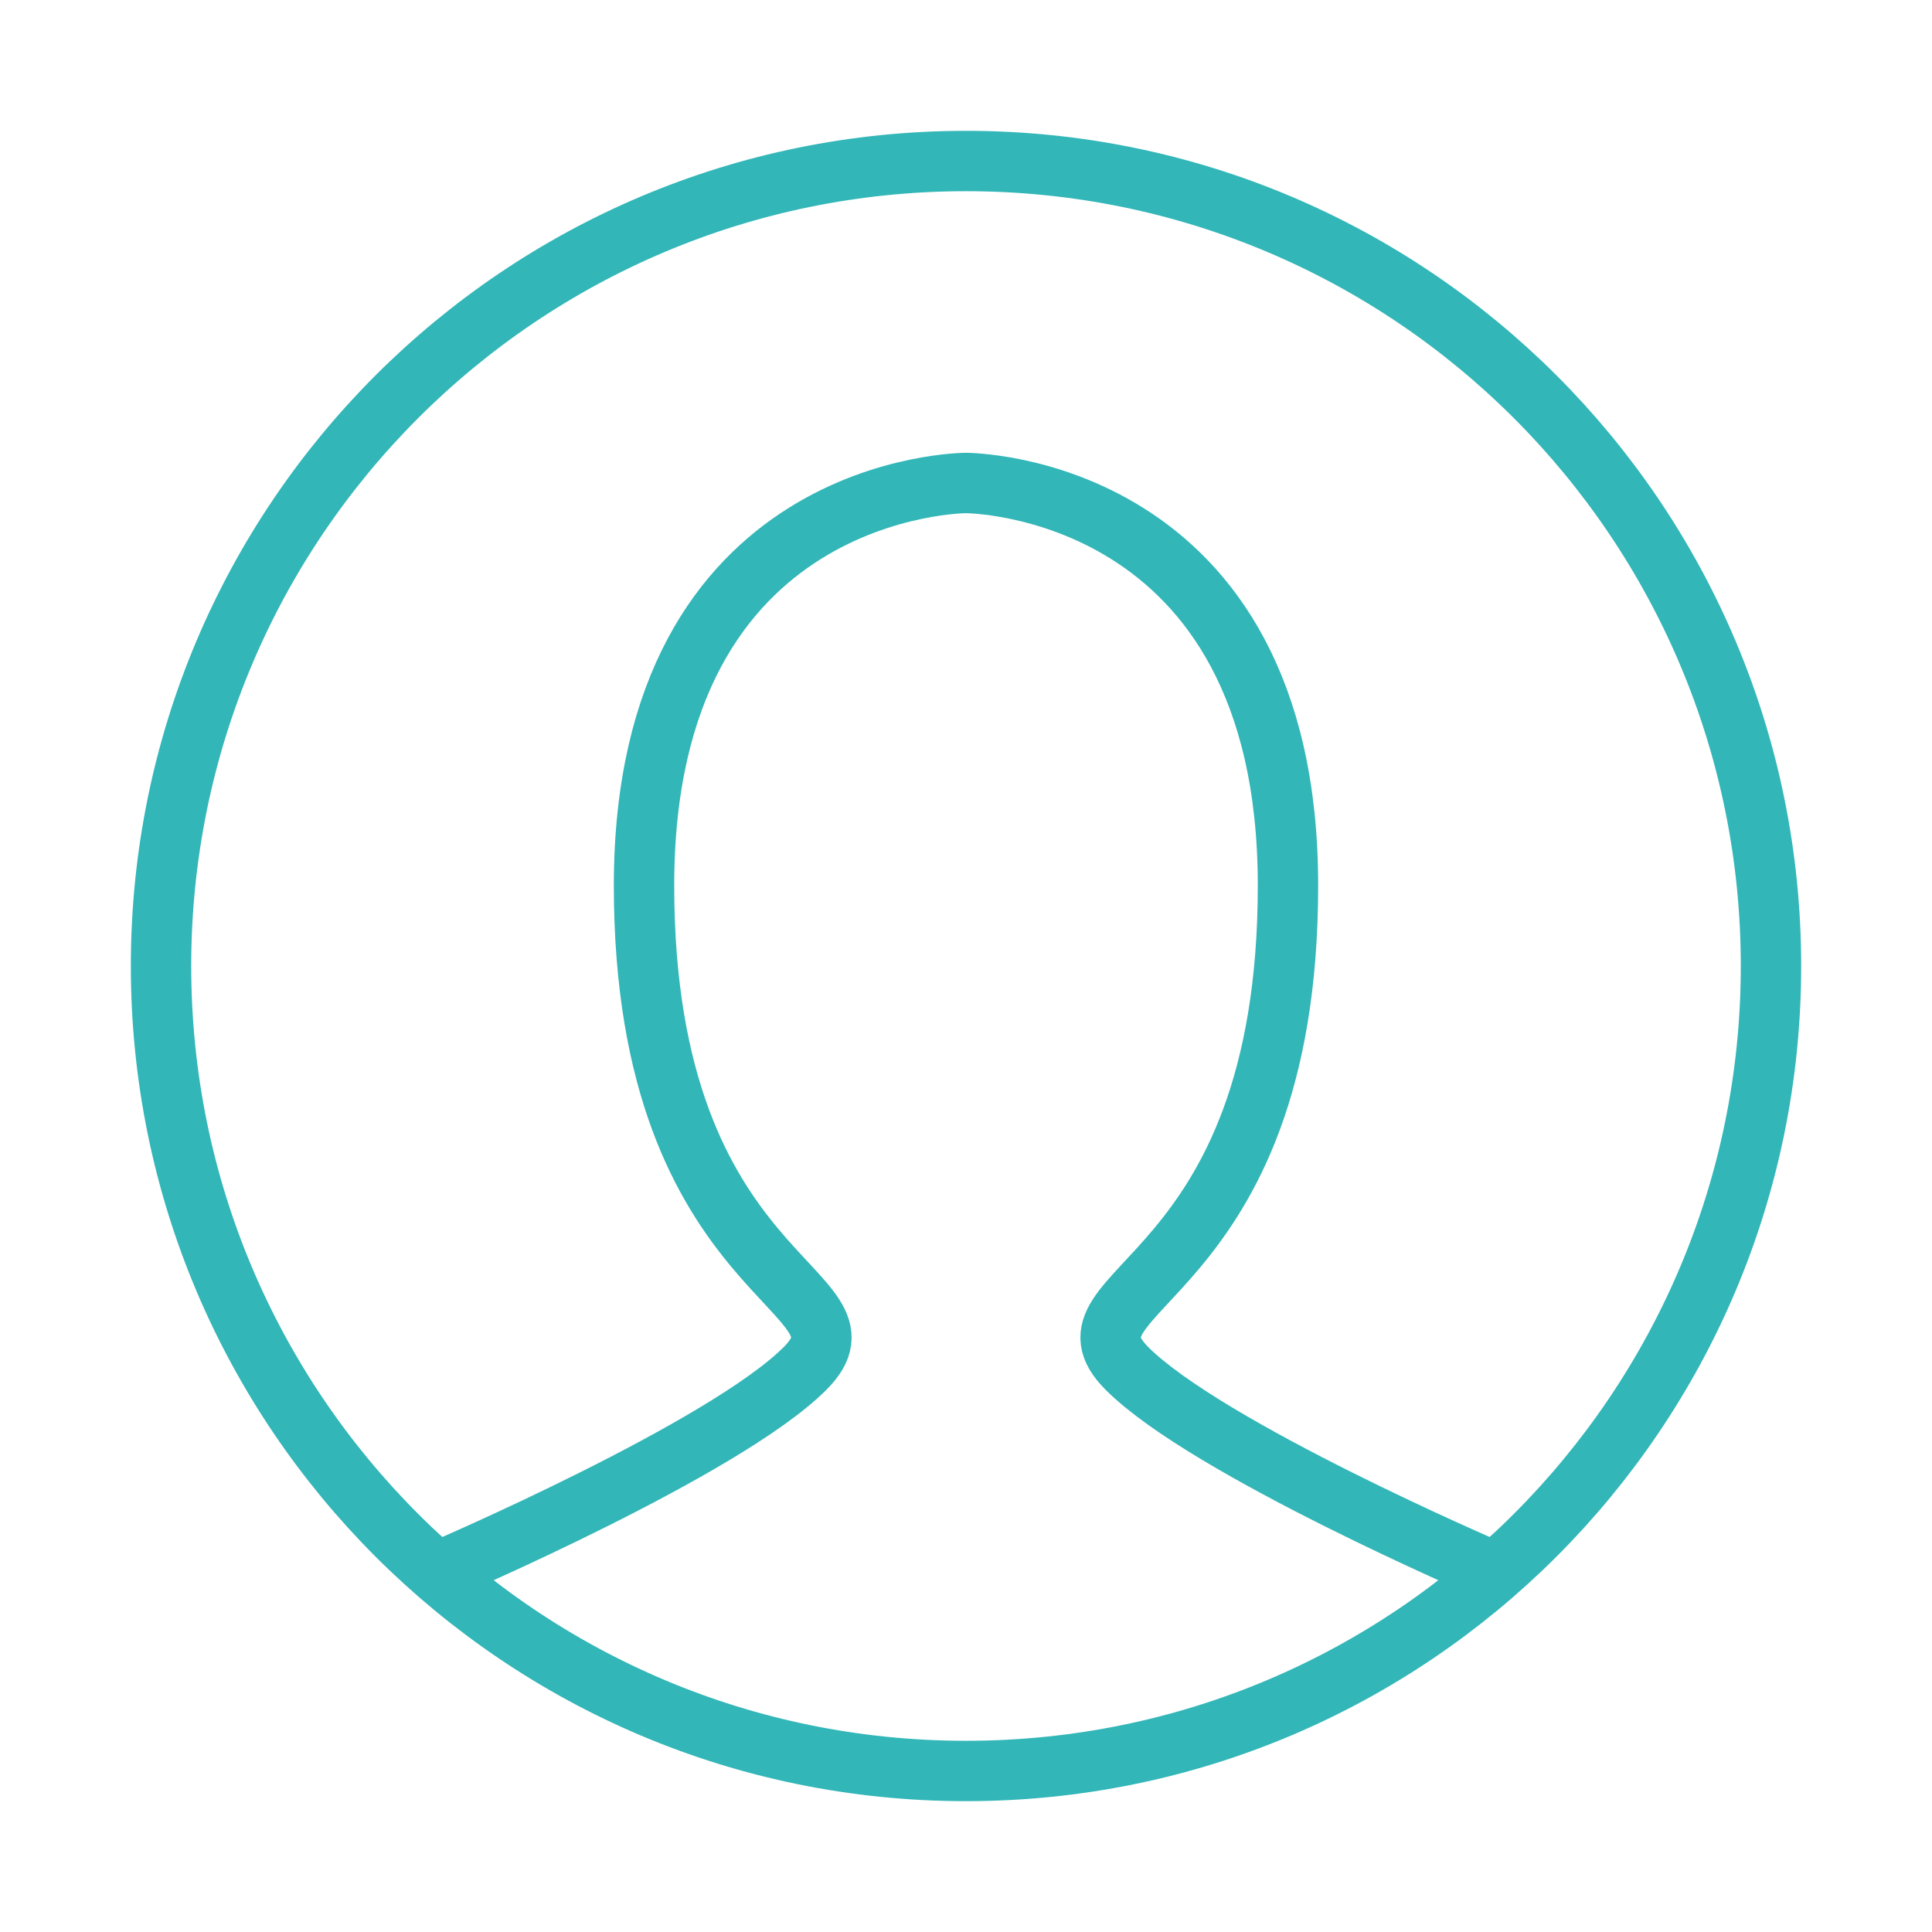
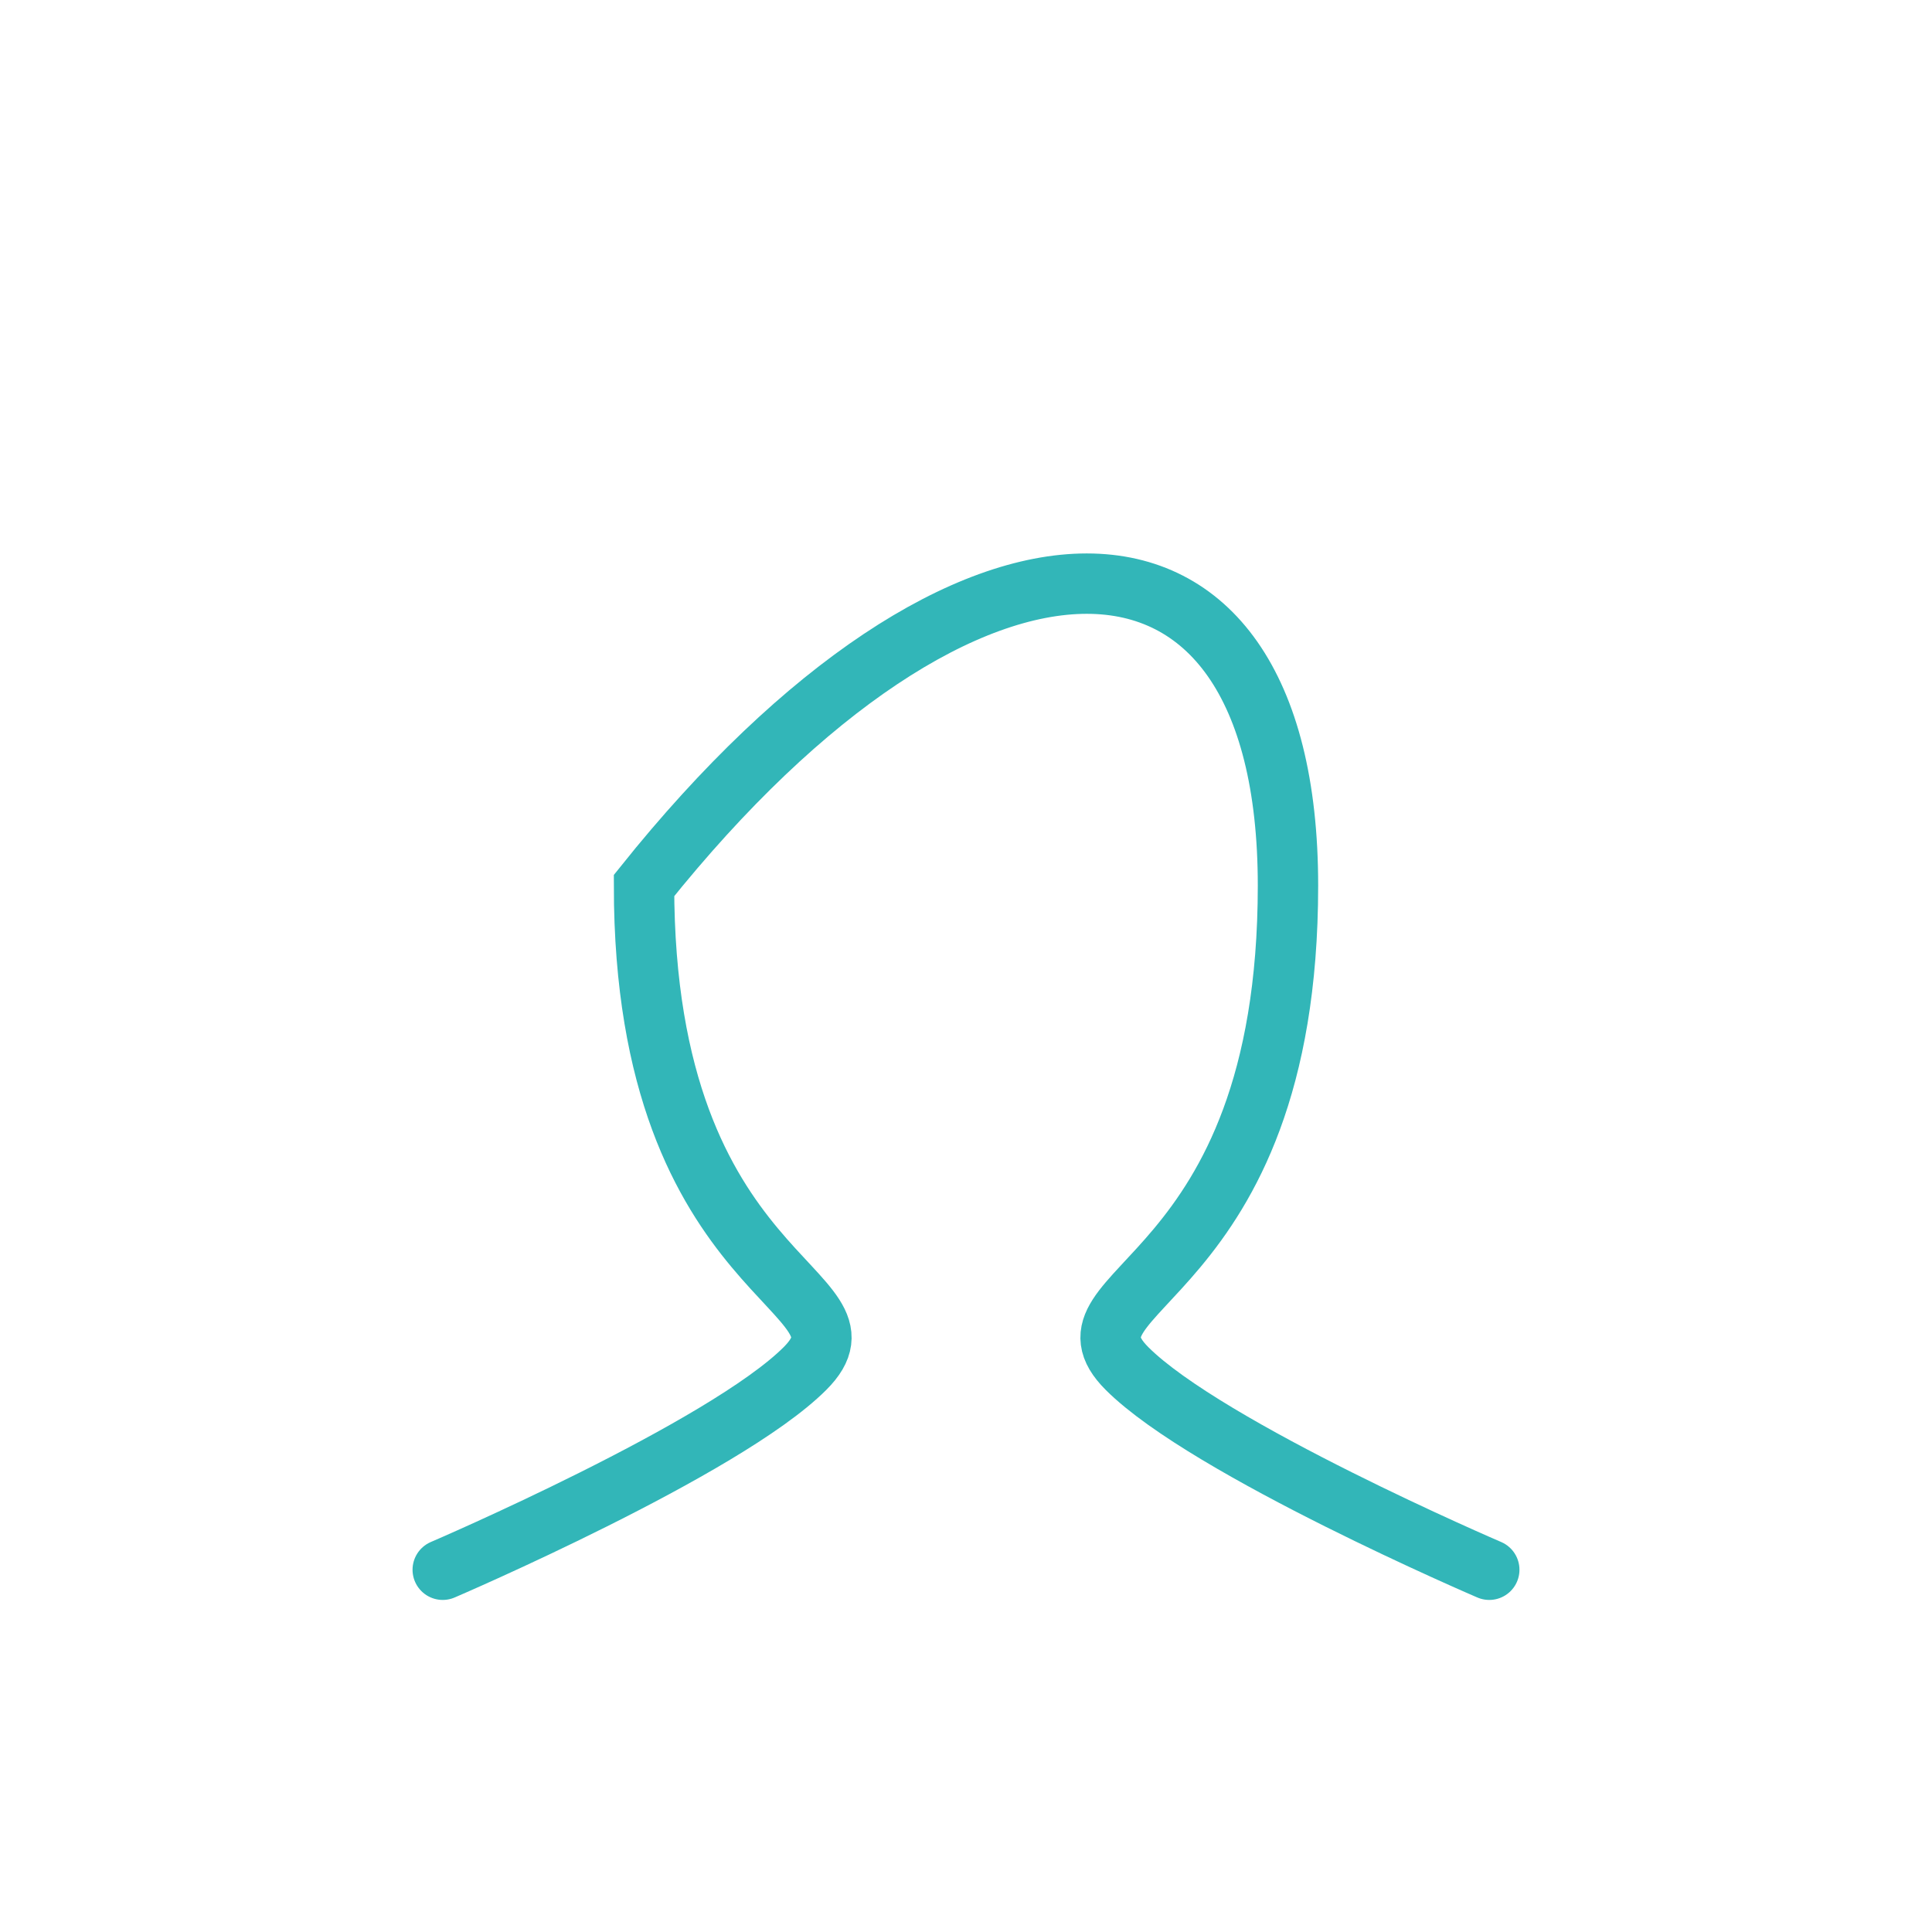
<svg xmlns="http://www.w3.org/2000/svg" width="32" height="32" viewBox="0 0 32 32" fill="none">
-   <path d="M7.333 26C7.333 26 12 24 13.333 22.667C14.667 21.333 10.667 21.333 10.667 14.667C10.667 8 16 8 16 8C16 8 21.333 8 21.333 14.667C21.333 21.333 17.333 21.333 18.667 22.667C20 24 24.667 26 24.667 26" stroke="#32B6B8" stroke-linecap="round" />
-   <path fill-rule="evenodd" clip-rule="evenodd" d="M16 29.333C23.364 29.333 29.333 23.364 29.333 16C29.333 8.636 23.364 2.667 16 2.667C8.636 2.667 2.667 8.636 2.667 16C2.667 23.364 8.636 29.333 16 29.333Z" stroke="#32B6B8" />
+   <path d="M7.333 26C7.333 26 12 24 13.333 22.667C14.667 21.333 10.667 21.333 10.667 14.667C16 8 21.333 8 21.333 14.667C21.333 21.333 17.333 21.333 18.667 22.667C20 24 24.667 26 24.667 26" stroke="#32B6B8" stroke-linecap="round" />
</svg>